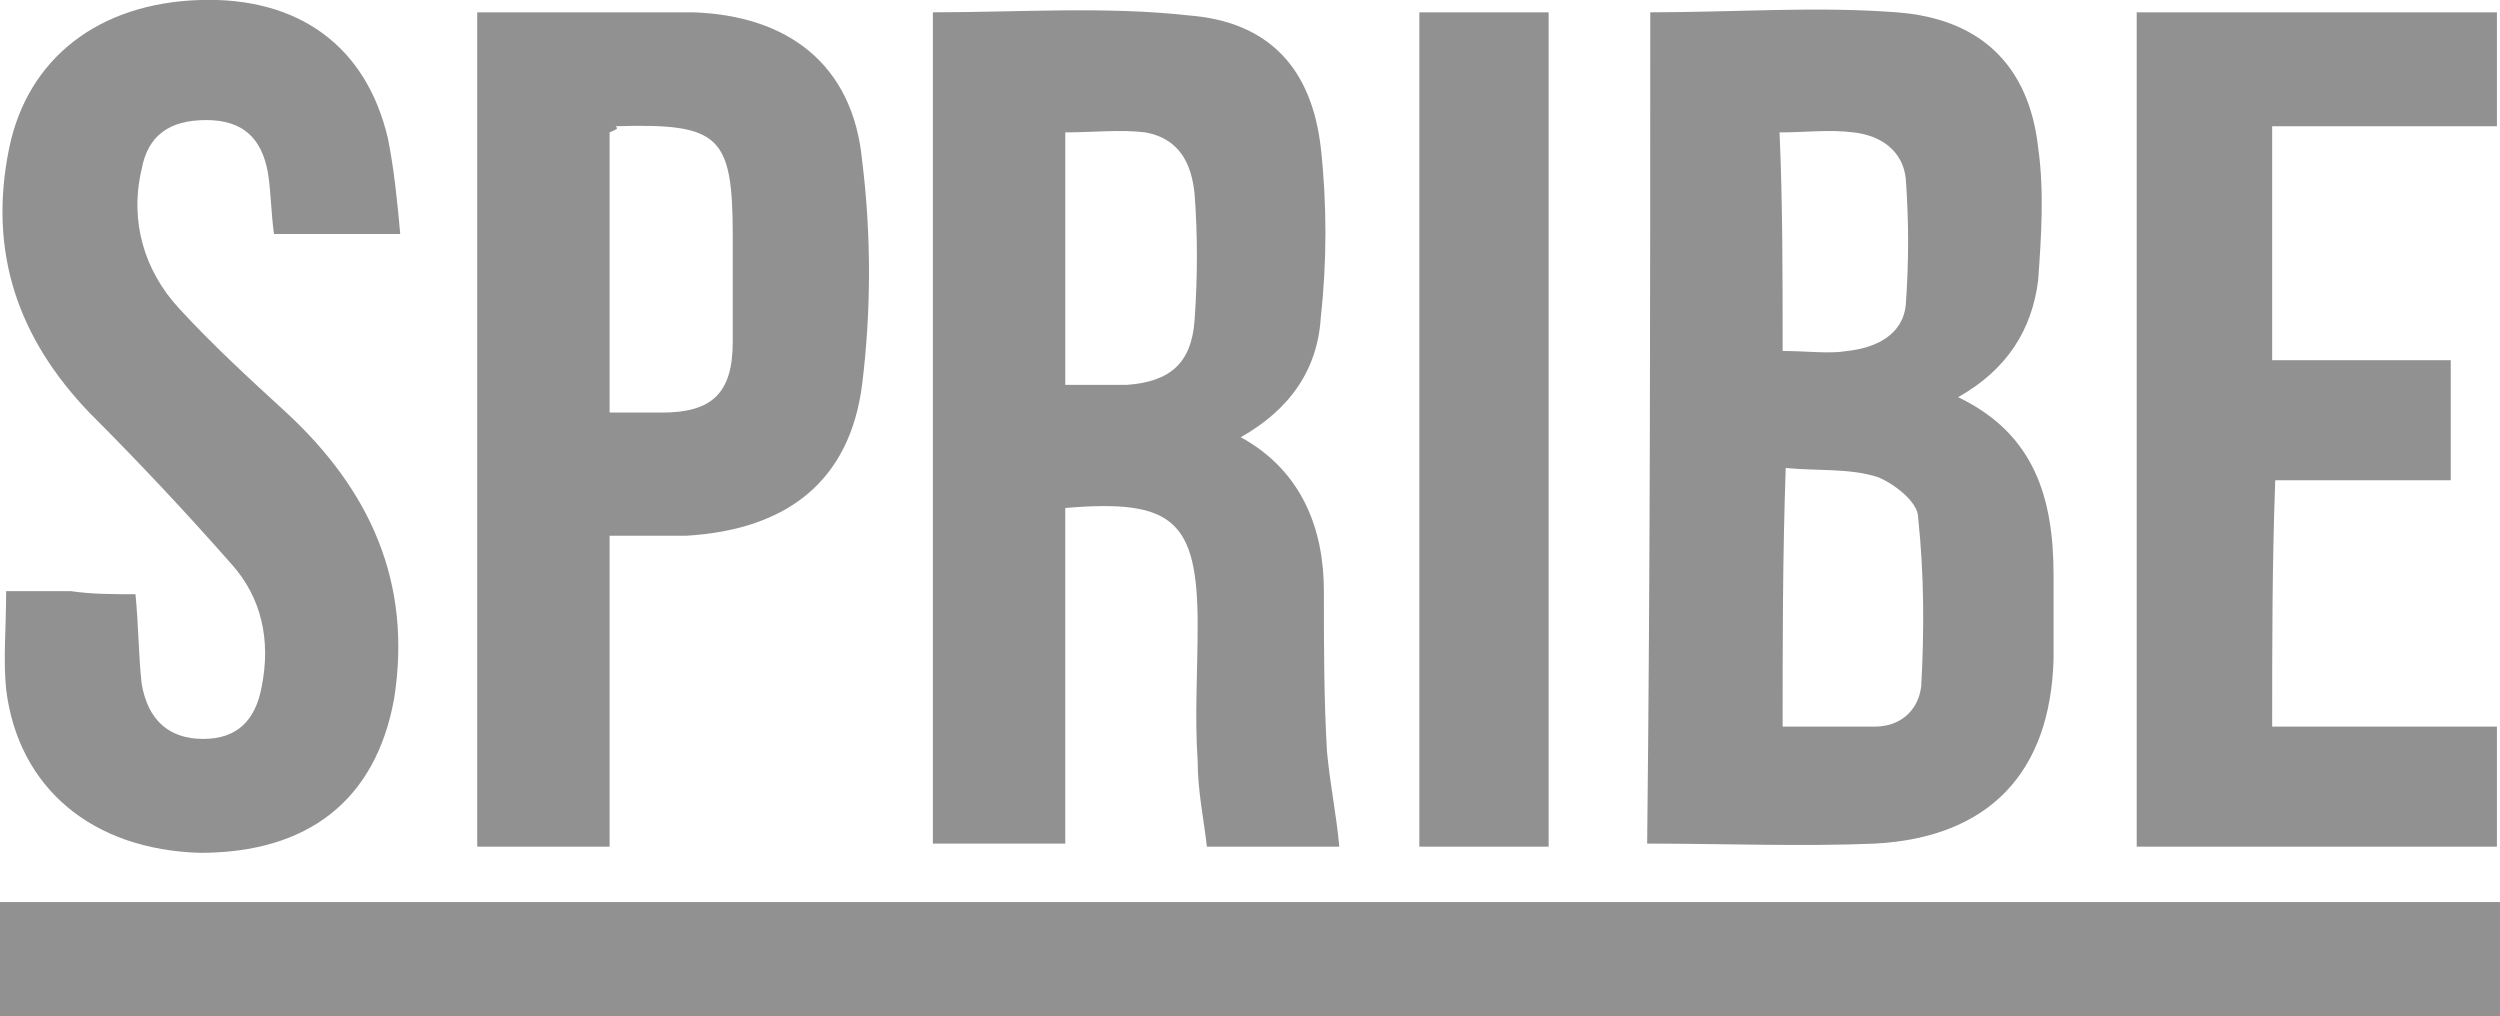
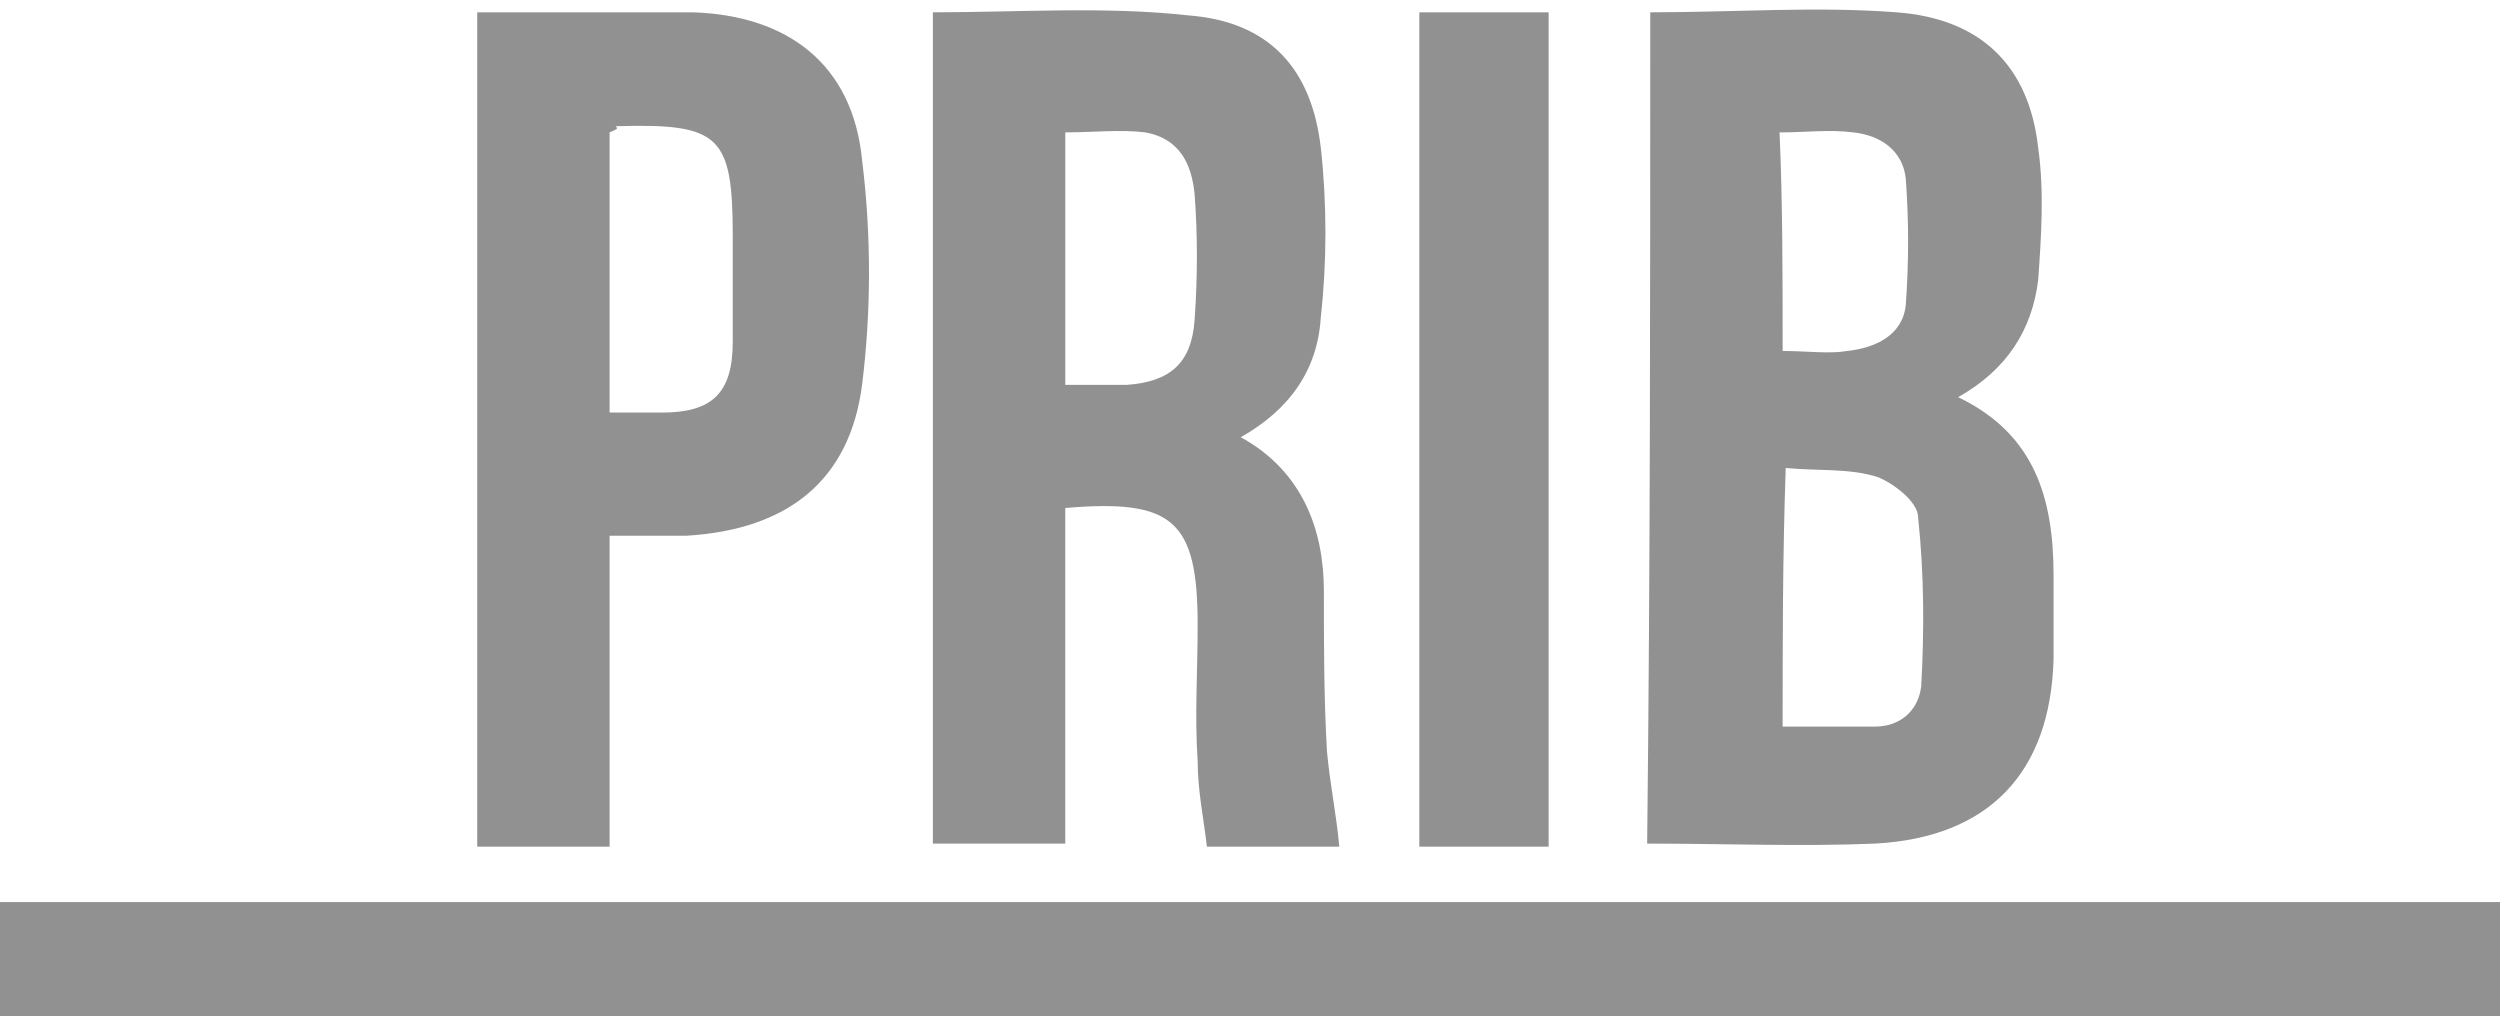
<svg xmlns="http://www.w3.org/2000/svg" version="1.1" id="Слой_1" x="0px" y="0px" viewBox="0 0 81.2 33" style="enable-background:new 0 0 81.2 33;" xml:space="preserve">
  <style type="text/css">
	.st0{fill:#919191;}
</style>
  <desc>Created with sketchtool.</desc>
  <g>
    <path class="st0" d="M0,33c0-1.3,0-2.4,0-3.7c27.1,0,54.1,0,81.2,0c0,1.2,0,2.4,0,3.7C54.2,33,27.1,33,0,33z" />
    <path class="st0" d="M53.6,0.4c2.7,0,5.4-0.2,8,0c2.7,0.2,4.3,1.7,4.6,4.4c0.2,1.4,0.1,2.9,0,4.3c-0.2,1.6-1,2.9-2.6,3.8   c2.5,1.2,3.1,3.3,3.1,5.8c0,0.9,0,1.8,0,2.7c-0.1,3.7-2.1,5.8-5.8,6c-2.4,0.1-4.9,0-7.4,0C53.6,18.5,53.6,9.5,53.6,0.4z M57.9,23.6   c1,0,2,0,3,0c0.8,0,1.4-0.5,1.5-1.3c0.1-1.8,0.1-3.6-0.1-5.5c0-0.5-0.8-1.1-1.3-1.3c-0.9-0.3-2-0.2-3-0.3   C57.9,18.1,57.9,20.8,57.9,23.6z M57.9,11.4c0.8,0,1.5,0.1,2.1,0c0.9-0.1,1.8-0.5,1.9-1.5c0.1-1.4,0.1-2.7,0-4.1   c-0.1-0.9-0.8-1.4-1.7-1.5c-0.8-0.1-1.5,0-2.4,0C57.9,6.6,57.9,8.9,57.9,11.4z" />
    <path class="st0" d="M43.5,27.5c-1.4,0-2.7,0-4.3,0c-0.1-0.9-0.3-1.8-0.3-2.8c-0.1-1.4,0-2.9,0-4.4c0-3.4-0.8-4.1-4.3-3.8   c0,3.6,0,7.2,0,10.9c-1.5,0-2.8,0-4.3,0c0-9,0-18,0-27c2.8,0,5.6-0.2,8.3,0.1c2.6,0.2,4,1.7,4.3,4.3c0.2,1.8,0.2,3.7,0,5.5   c-0.1,1.7-1,3-2.6,3.9c2,1.1,2.7,3,2.7,5c0,1.7,0,3.5,0.1,5.2C43.2,25.5,43.4,26.4,43.5,27.5z M34.6,12.5c0.7,0,1.4,0,2,0   c1.4-0.1,2.1-0.7,2.2-2.1c0.1-1.4,0.1-2.8,0-4.1c-0.1-1-0.5-1.8-1.6-2c-0.8-0.1-1.7,0-2.6,0C34.6,7,34.6,9.7,34.6,12.5z" />
    <path class="st0" d="M15.5,27.5c0-9,0-18,0-27.1c0.8,0,1.5,0,2.2,0c1.6,0,3.2,0,4.8,0c3.1,0.1,5.2,1.7,5.5,4.8   c0.3,2.4,0.3,4.9,0,7.3c-0.4,3.1-2.4,4.7-5.7,4.9c-0.8,0-1.6,0-2.5,0c0,3.4,0,6.8,0,10.1C18.3,27.5,17,27.5,15.5,27.5z M19.8,4.3   c0,3,0,6,0,9.1c0.6,0,1.2,0,1.7,0c1.6,0,2.3-0.6,2.3-2.3c0-1.1,0-2.3,0-3.4c0-3.3-0.4-3.7-3.8-3.6C20.1,4.2,20,4.2,19.8,4.3z" />
-     <path class="st0" d="M4.4,19.3c0.1,1,0.1,2,0.2,2.9c0.2,1.2,0.9,1.8,2,1.8s1.7-0.6,1.9-1.7c0.3-1.5,0-2.9-1-4   c-1.5-1.7-3-3.3-4.6-4.9C0.6,11-0.4,8.2,0.3,4.8C0.9,1.9,3.2,0.1,6.5,0c3.2-0.1,5.4,1.5,6.1,4.5c0.2,1,0.3,2,0.4,3.1   c-1.5,0-2.7,0-4.1,0c-0.1-0.7-0.1-1.4-0.2-2c-0.2-1.1-0.8-1.7-2-1.7S4.8,4.4,4.6,5.5C4.2,7.2,4.7,8.8,5.8,10s2.3,2.3,3.5,3.4   c2.7,2.5,4.1,5.5,3.5,9.3c-0.6,3.3-2.8,5-6.3,5c-3.5-0.1-5.9-2.1-6.3-5.3c-0.1-1,0-2,0-3.2c0.7,0,1.4,0,2.1,0   C3,19.3,3.6,19.3,4.4,19.3z" />
-     <path class="st0" d="M73.8,23.6c2.4,0,4.8,0,7.3,0c0,1.3,0,2.6,0,3.9c-3.9,0-7.7,0-11.7,0c0-9,0-18,0-27.1c3.9,0,7.7,0,11.7,0   c0,1.2,0,2.4,0,3.7c-2.4,0-4.8,0-7.3,0c0,2.6,0,5,0,7.6c1.9,0,3.8,0,5.8,0c0,1.4,0,2.6,0,3.9c-1.9,0-3.8,0-5.7,0   C73.8,18.3,73.8,20.9,73.8,23.6z" />
    <path class="st0" d="M46.1,27.5c0-9,0-18,0-27.1c1.4,0,2.7,0,4.2,0c0,9,0,18,0,27.1C48.9,27.5,47.6,27.5,46.1,27.5z" />
  </g>
</svg>